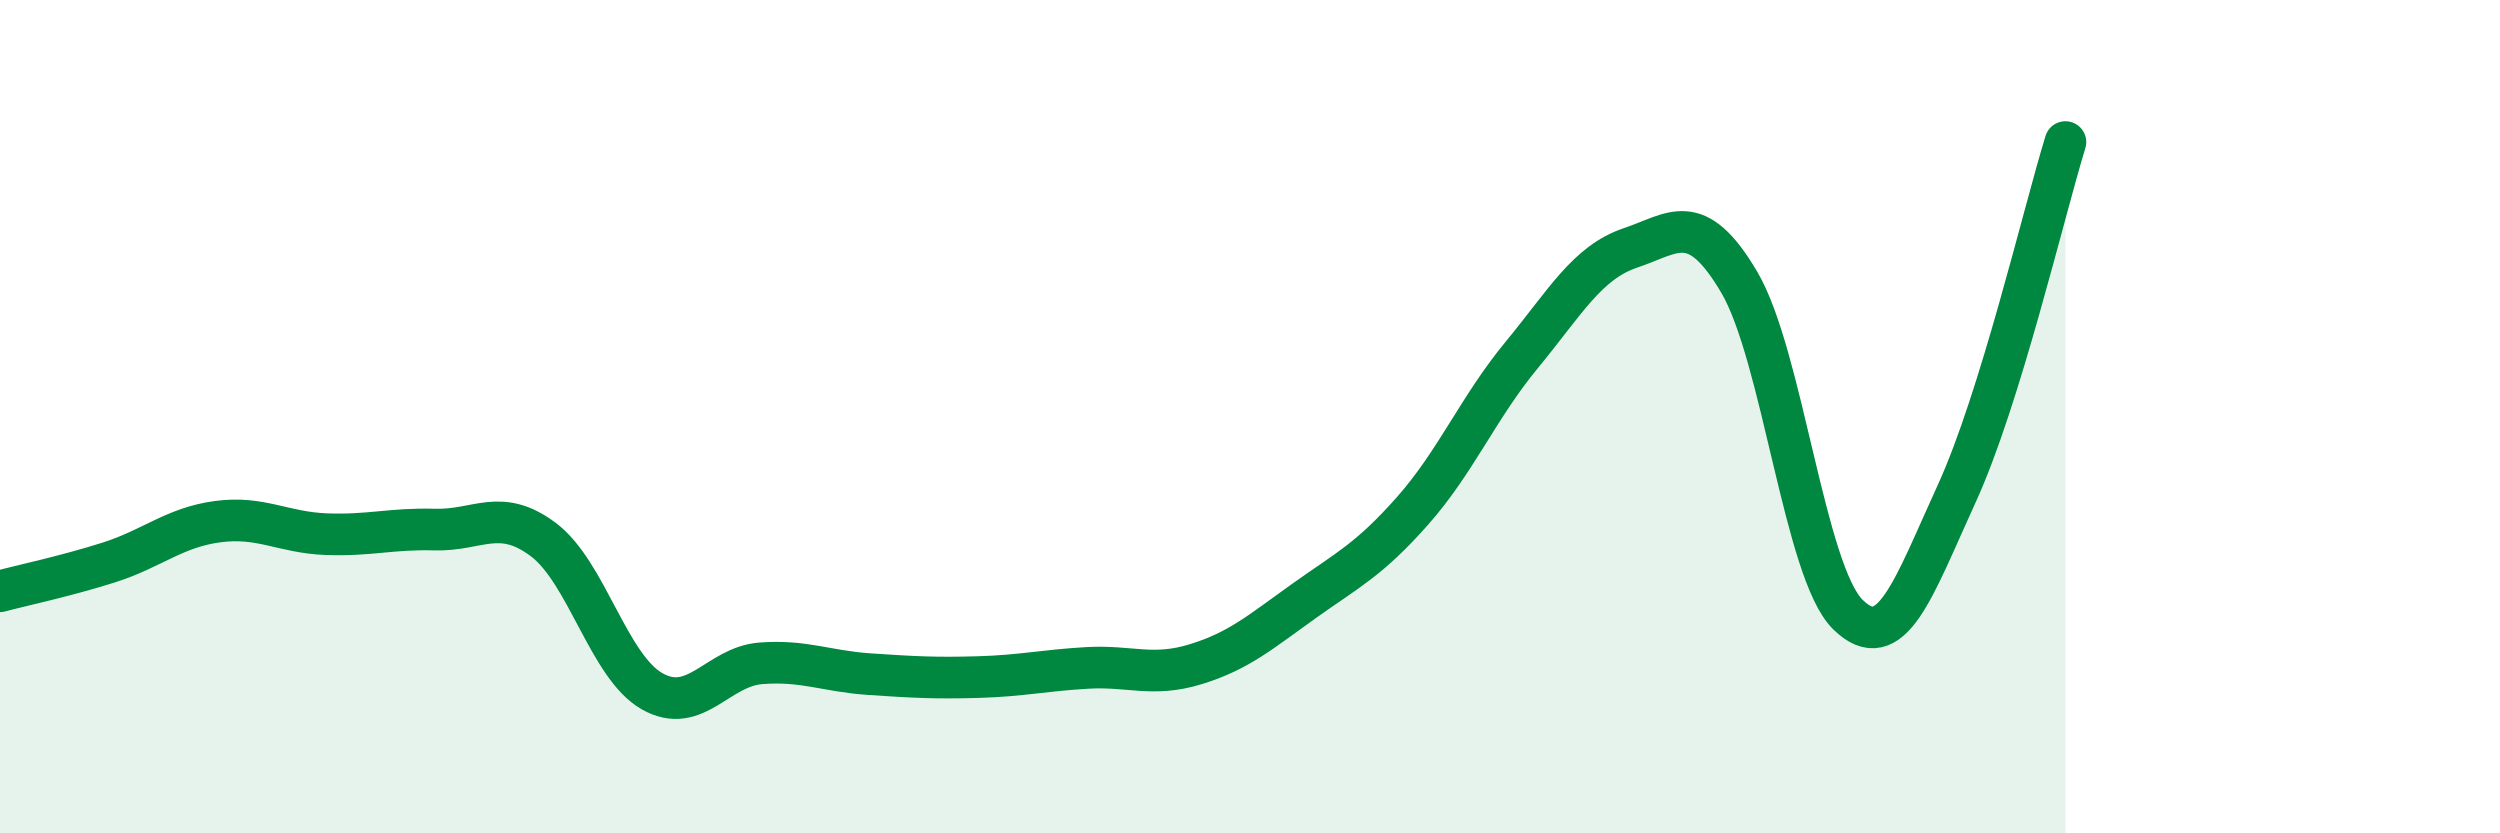
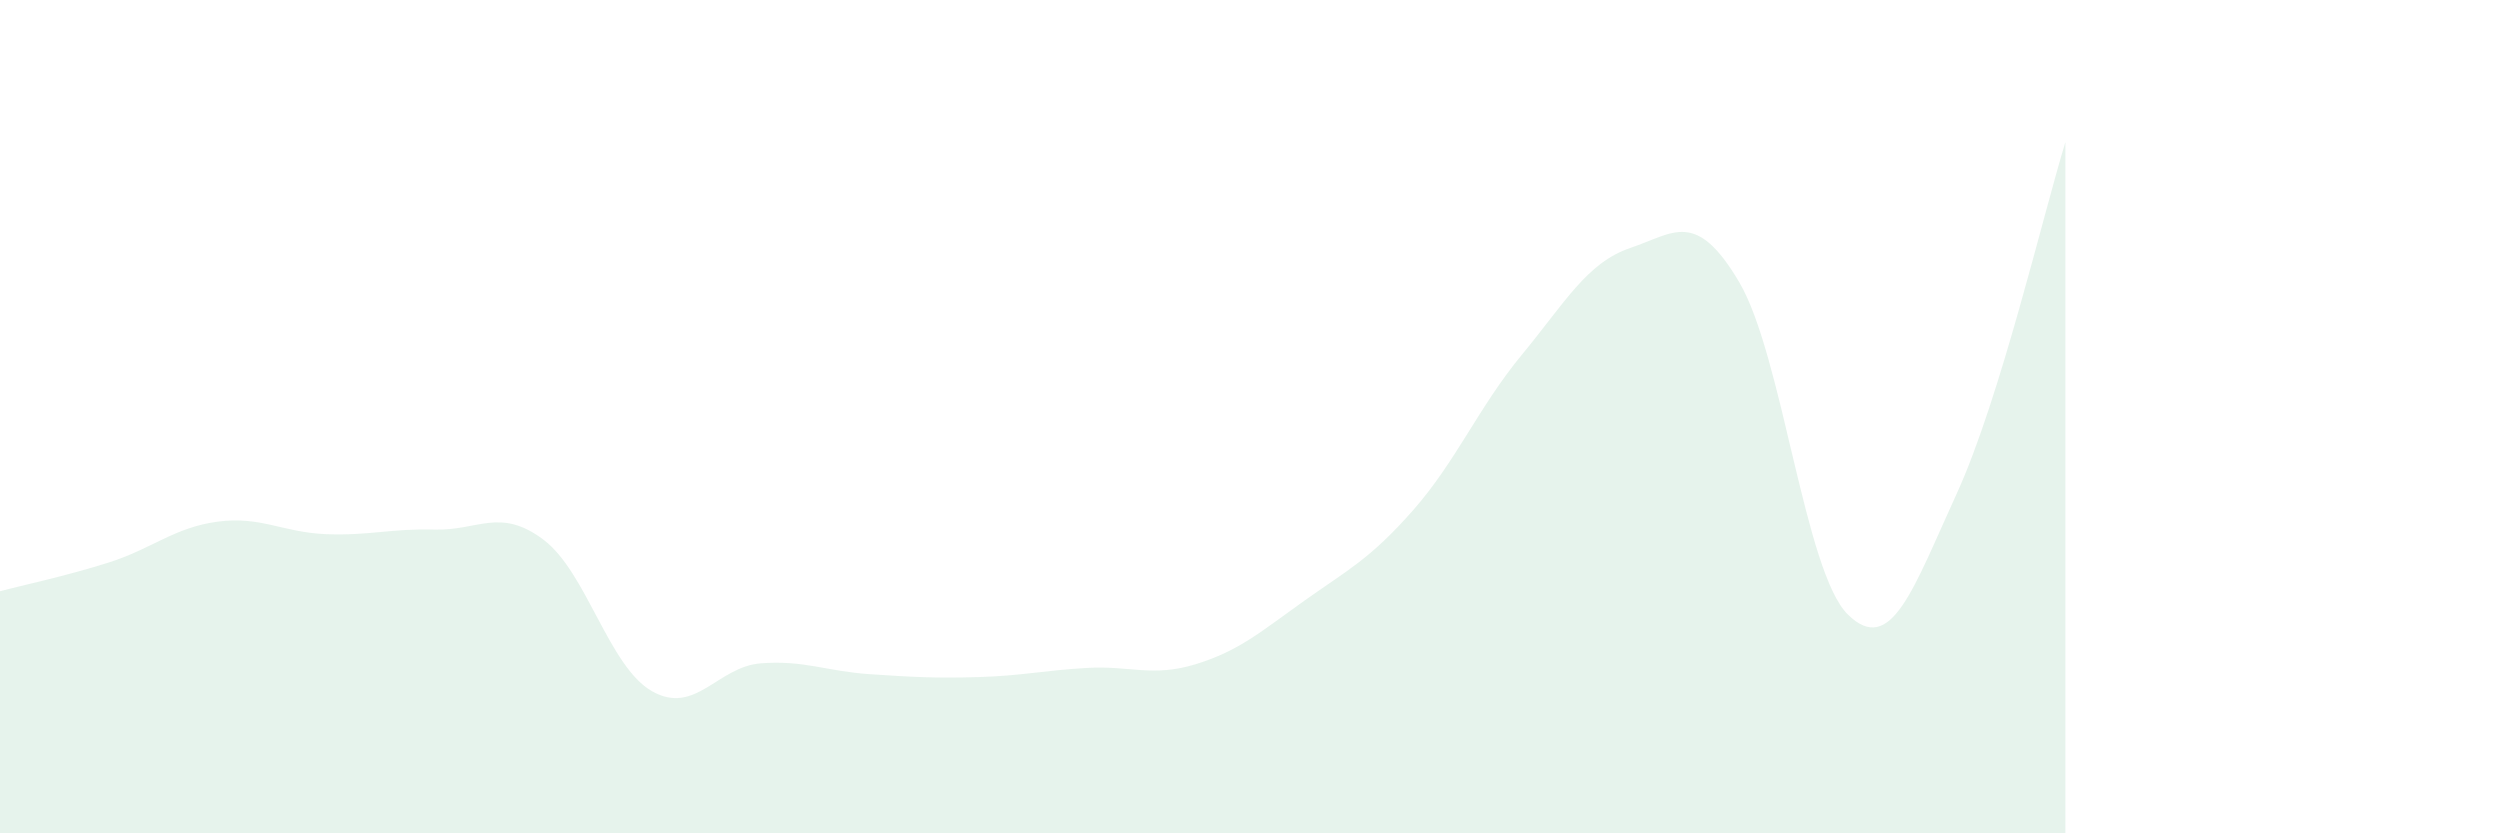
<svg xmlns="http://www.w3.org/2000/svg" width="60" height="20" viewBox="0 0 60 20">
  <path d="M 0,14.19 C 0.52,14.05 1.57,13.83 2.61,13.5 C 3.65,13.17 4.18,12.66 5.22,12.52 C 6.26,12.38 6.79,12.78 7.83,12.82 C 8.87,12.86 9.39,12.68 10.43,12.71 C 11.47,12.74 12,12.17 13.04,12.95 C 14.08,13.73 14.61,16 15.65,16.59 C 16.69,17.18 17.22,16 18.26,15.92 C 19.3,15.84 19.83,16.11 20.87,16.18 C 21.91,16.25 22.44,16.28 23.48,16.25 C 24.52,16.22 25.05,16.09 26.09,16.03 C 27.13,15.97 27.66,16.26 28.7,15.94 C 29.74,15.62 30.26,15.16 31.3,14.42 C 32.34,13.68 32.87,13.43 33.91,12.25 C 34.95,11.07 35.48,9.78 36.52,8.52 C 37.56,7.26 38.09,6.3 39.13,5.95 C 40.17,5.6 40.7,5.01 41.74,6.77 C 42.78,8.53 43.31,13.73 44.35,14.75 C 45.39,15.77 45.92,14.12 46.96,11.85 C 48,9.58 49.05,5.1 49.57,3.41L49.57 20L0 20Z" fill="#008740" opacity="0.1" stroke-linecap="round" stroke-linejoin="round" />
-   <path d="M 0,14.19 C 0.52,14.05 1.57,13.83 2.61,13.5 C 3.65,13.17 4.18,12.66 5.22,12.52 C 6.26,12.38 6.79,12.78 7.83,12.82 C 8.87,12.86 9.39,12.68 10.43,12.71 C 11.47,12.74 12,12.17 13.04,12.95 C 14.08,13.73 14.61,16 15.65,16.59 C 16.69,17.18 17.22,16 18.26,15.92 C 19.3,15.84 19.83,16.11 20.87,16.18 C 21.91,16.25 22.44,16.28 23.48,16.25 C 24.52,16.22 25.05,16.09 26.09,16.03 C 27.13,15.97 27.66,16.26 28.7,15.94 C 29.74,15.62 30.26,15.16 31.3,14.42 C 32.34,13.68 32.87,13.43 33.91,12.25 C 34.95,11.07 35.48,9.78 36.52,8.52 C 37.56,7.26 38.09,6.3 39.13,5.95 C 40.17,5.6 40.7,5.01 41.74,6.77 C 42.78,8.53 43.31,13.73 44.35,14.75 C 45.39,15.77 45.92,14.12 46.96,11.85 C 48,9.58 49.05,5.1 49.57,3.41" stroke="#008740" stroke-width="1" fill="none" stroke-linecap="round" stroke-linejoin="round" />
</svg>